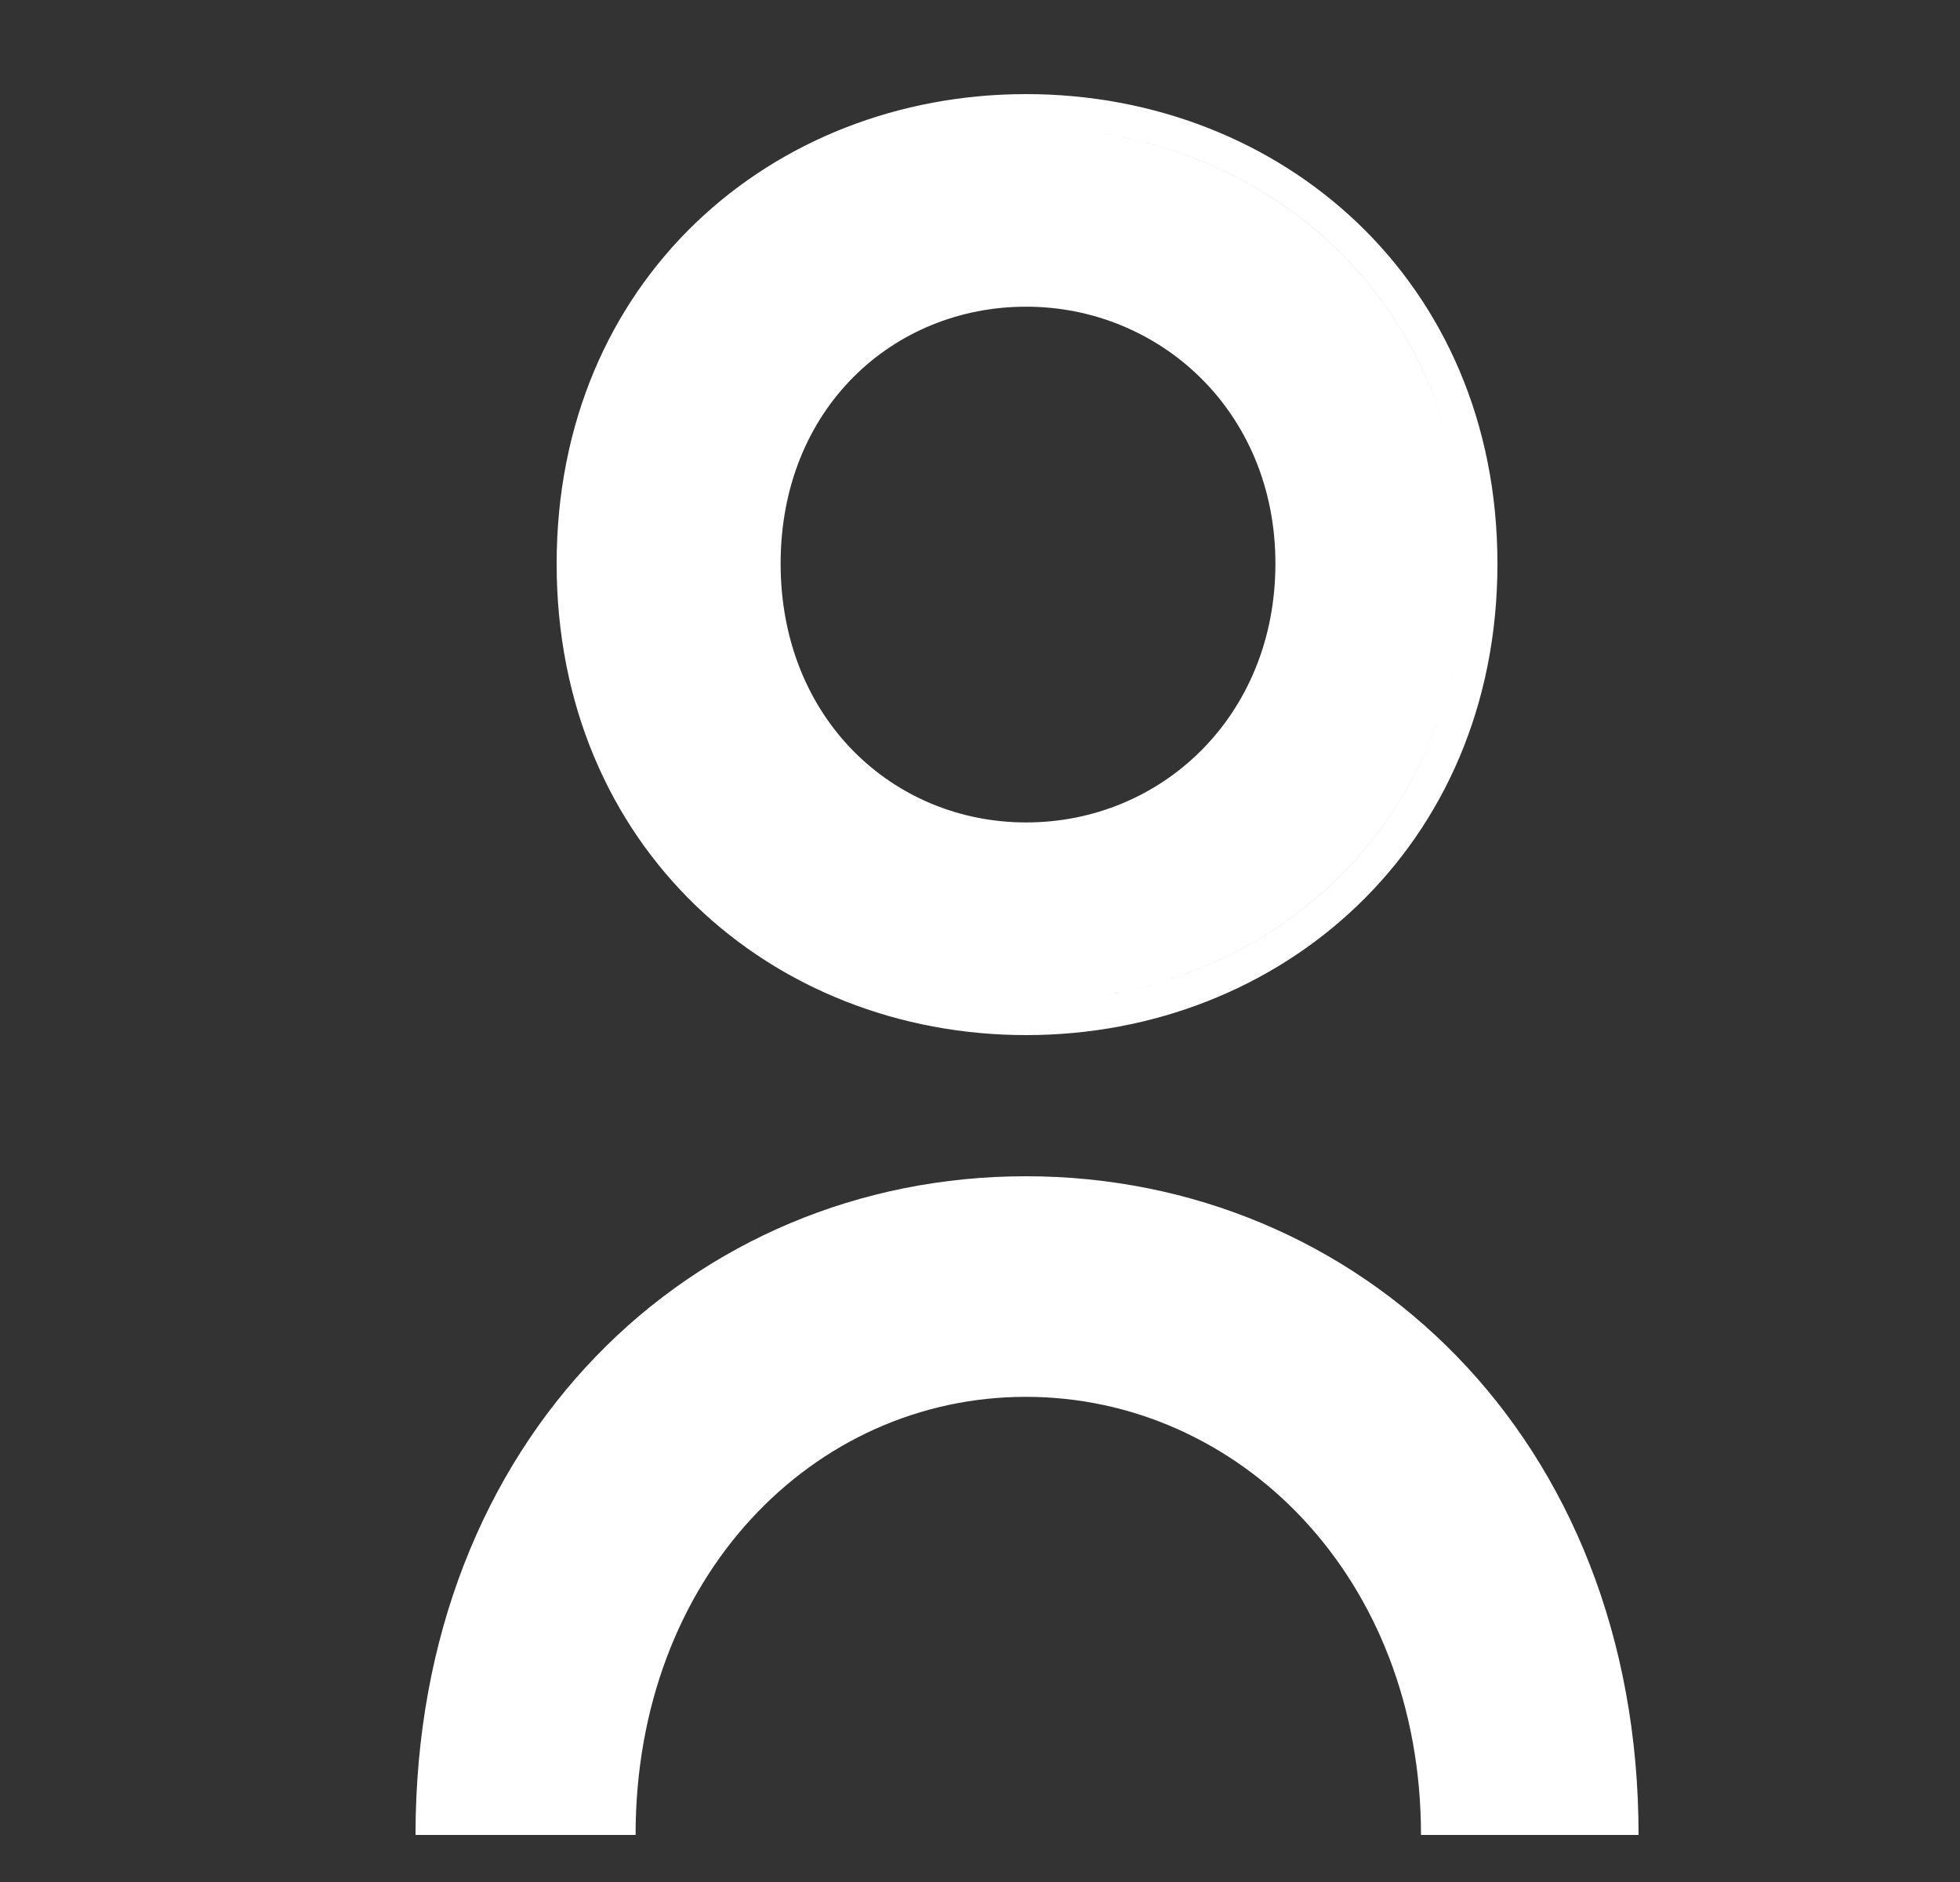
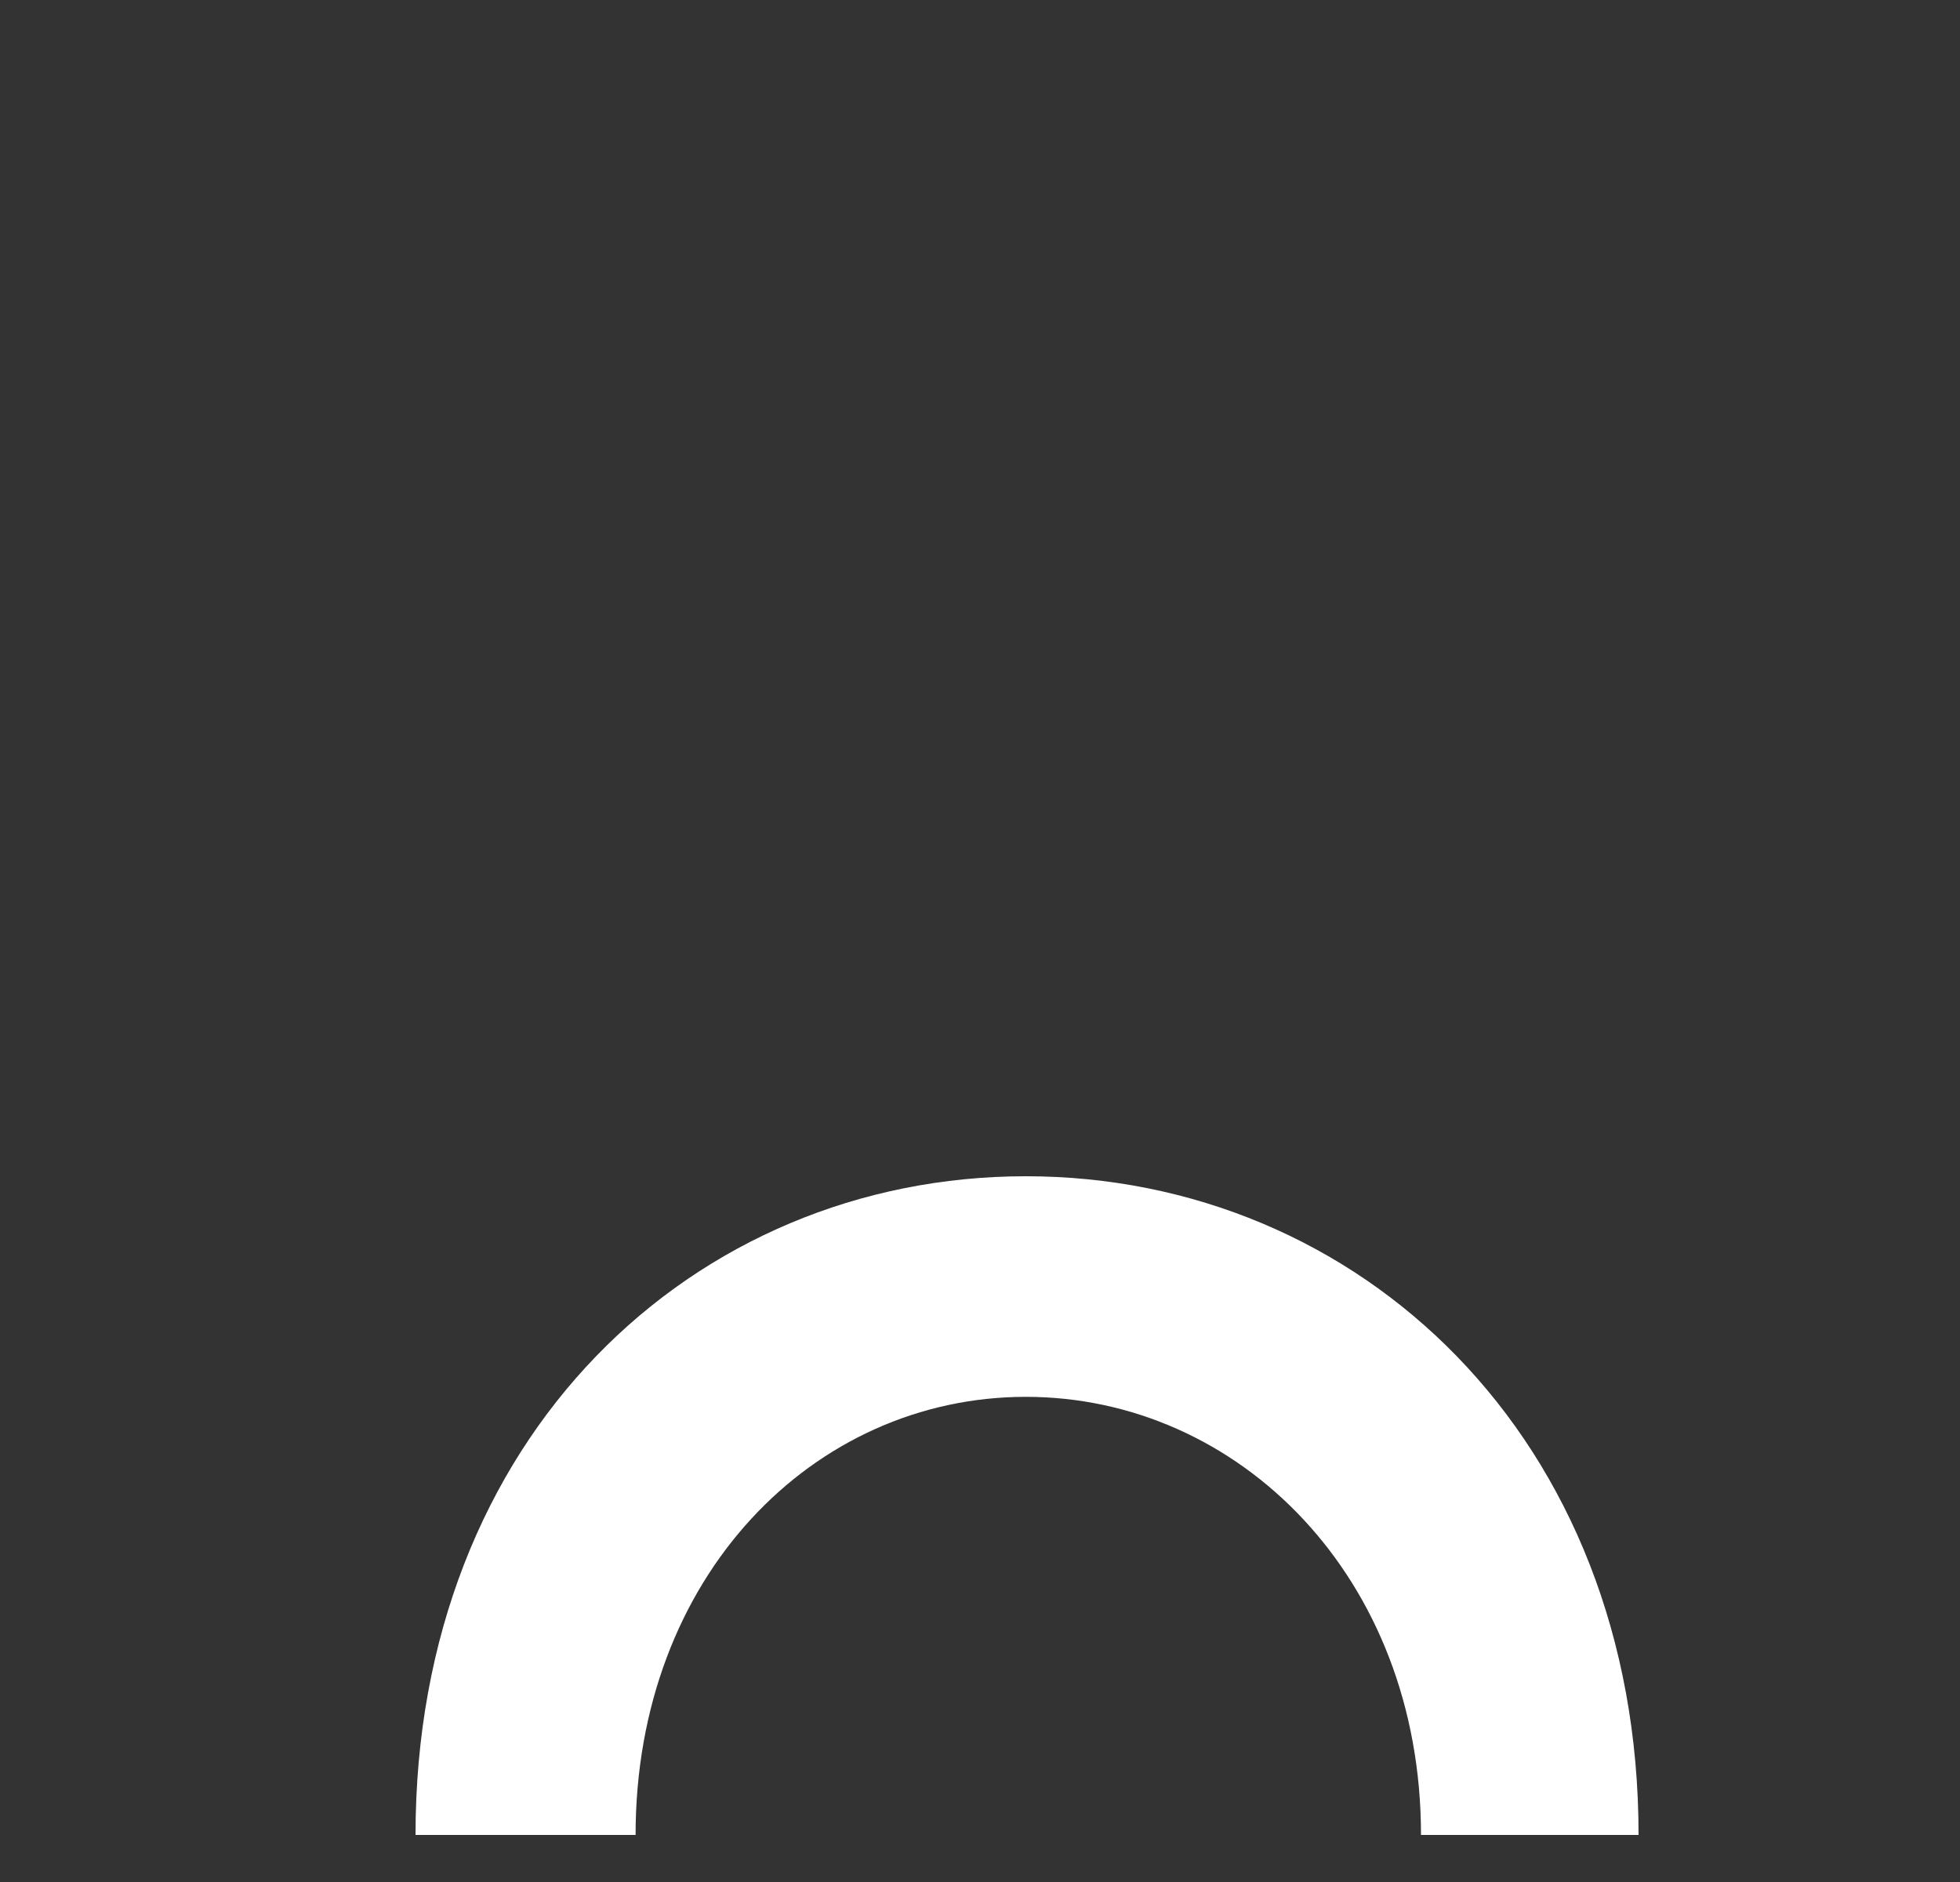
<svg xmlns="http://www.w3.org/2000/svg" width="25" height="24" viewBox="0 0 25 24" fill="none">
  <rect x="0" y="0" width="25" height="24" fill="#333333" stroke="none" />
-   <path fill-rule="evenodd" clip-rule="evenodd" d="M13.089 13.2C16.339 13.2 19.1 10.801 19.1 7.189C19.1 3.577 16.337 1.2 13.089 1.2C9.84 1.2 7.1 3.577 7.1 7.189C7.1 10.801 9.837 13.2 13.089 13.2ZM13.089 10.488C11.39 10.488 9.957 9.162 9.957 7.187C9.957 5.212 11.39 3.911 13.089 3.911C14.788 3.911 16.268 5.243 16.268 7.187C16.268 9.131 14.815 10.488 13.089 10.488ZM13.089 12.775C16.122 12.775 18.675 10.549 18.675 7.189C18.675 4.037 16.43 1.904 13.651 1.651C16.431 1.905 18.675 4.039 18.675 7.189C18.675 10.549 16.12 12.775 13.089 12.775ZM13.089 3.486C13.119 3.486 13.15 3.486 13.181 3.486H13.089Z" fill="white" />
  <path d="M20.9 23.4C20.9 18.326 17.327 15 13.085 15C8.842 15 5.3 18.326 5.3 23.4H8.107C8.107 20.109 10.373 17.813 13.085 17.813C15.796 17.813 18.125 20.109 18.125 23.4H20.9Z" fill="white" />
</svg>